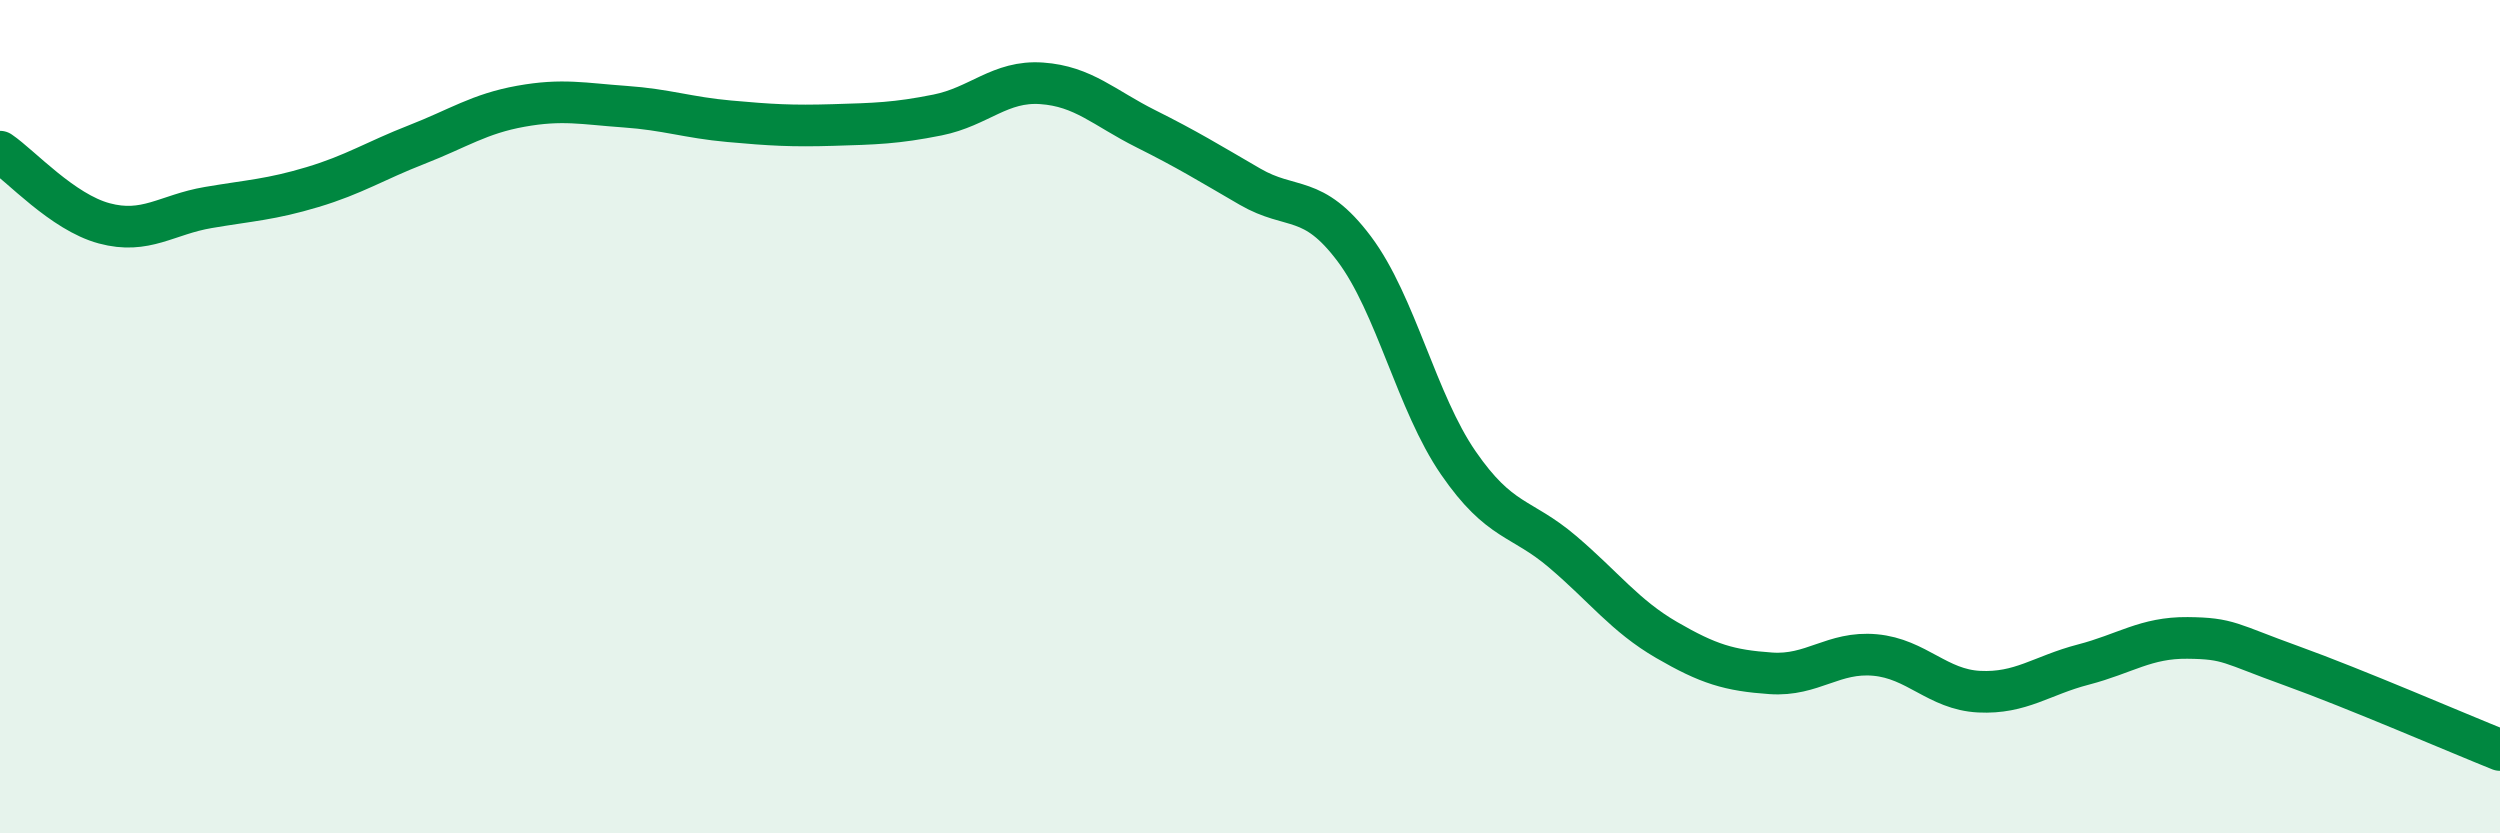
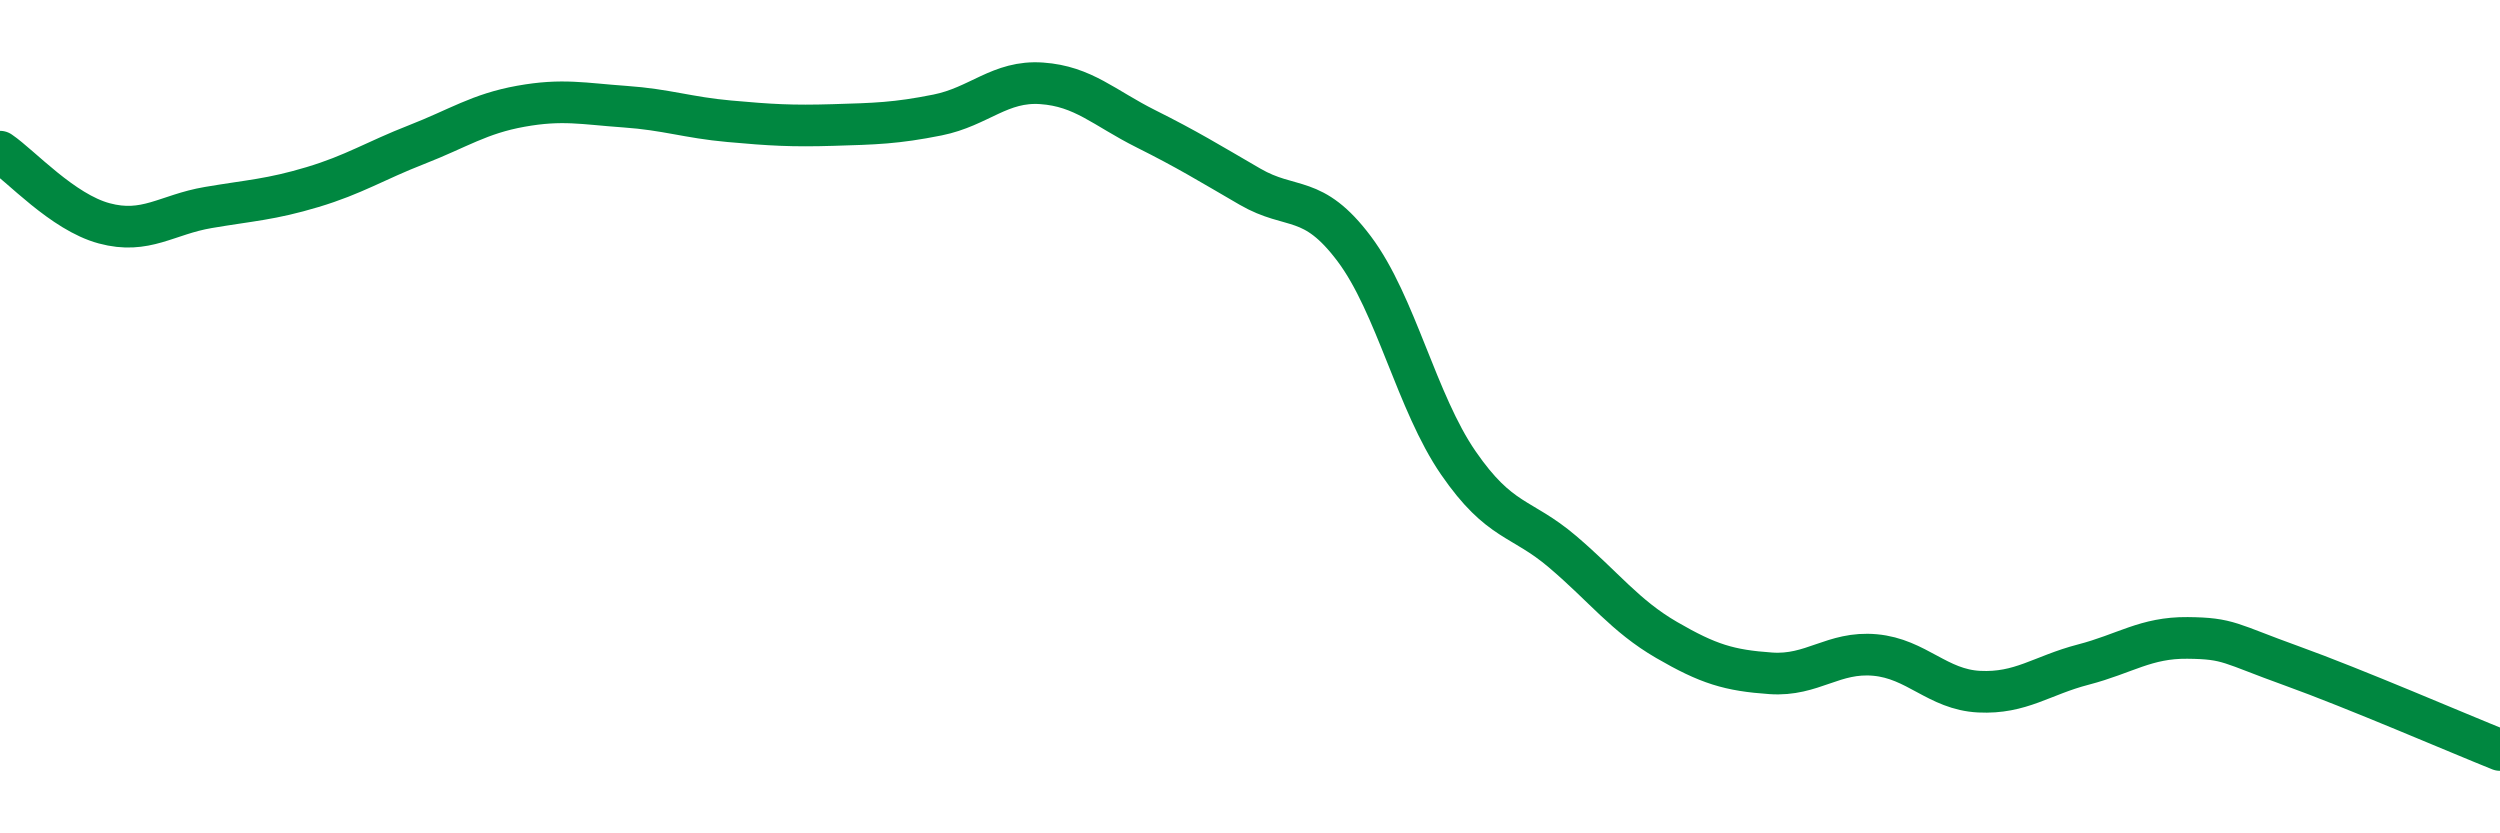
<svg xmlns="http://www.w3.org/2000/svg" width="60" height="20" viewBox="0 0 60 20">
-   <path d="M 0,3.64 C 0.5,3.98 1.5,5.09 2.5,5.36 C 3.5,5.63 4,5.15 5,4.98 C 6,4.81 6.5,4.79 7.5,4.49 C 8.5,4.19 9,3.86 10,3.47 C 11,3.08 11.5,2.73 12.5,2.55 C 13.5,2.37 14,2.49 15,2.56 C 16,2.63 16.5,2.82 17.5,2.91 C 18.5,3 19,3.03 20,3 C 21,2.97 21.5,2.96 22.5,2.76 C 23.5,2.56 24,1.93 25,2 C 26,2.07 26.5,2.59 27.5,3.09 C 28.5,3.59 29,3.9 30,4.48 C 31,5.06 31.5,4.64 32.5,5.97 C 33.5,7.3 34,9.66 35,11.11 C 36,12.56 36.5,12.39 37.5,13.24 C 38.5,14.09 39,14.78 40,15.36 C 41,15.94 41.5,16.09 42.5,16.16 C 43.5,16.23 44,15.63 45,15.72 C 46,15.81 46.5,16.55 47.5,16.6 C 48.5,16.65 49,16.21 50,15.95 C 51,15.69 51.5,15.3 52.5,15.31 C 53.5,15.32 53.5,15.44 55,15.98 C 56.5,16.52 59,17.6 60,18L60 20L0 20Z" fill="#008740" opacity="0.1" stroke-linecap="round" stroke-linejoin="round" />
  <path d="M 0,3.64 C 0.5,3.98 1.5,5.09 2.5,5.36 C 3.5,5.63 4,5.15 5,4.98 C 6,4.81 6.5,4.79 7.5,4.49 C 8.5,4.19 9,3.86 10,3.47 C 11,3.08 11.5,2.73 12.5,2.55 C 13.5,2.37 14,2.49 15,2.56 C 16,2.63 16.5,2.82 17.5,2.91 C 18.5,3 19,3.03 20,3 C 21,2.97 21.5,2.96 22.5,2.76 C 23.5,2.56 24,1.93 25,2 C 26,2.07 26.5,2.59 27.5,3.09 C 28.5,3.59 29,3.9 30,4.48 C 31,5.06 31.5,4.64 32.5,5.97 C 33.5,7.3 34,9.66 35,11.11 C 36,12.56 36.5,12.39 37.5,13.24 C 38.5,14.09 39,14.78 40,15.36 C 41,15.94 41.5,16.09 42.5,16.16 C 43.5,16.23 44,15.63 45,15.72 C 46,15.81 46.5,16.55 47.5,16.6 C 48.5,16.65 49,16.21 50,15.95 C 51,15.69 51.5,15.3 52.5,15.31 C 53.5,15.32 53.5,15.44 55,15.98 C 56.5,16.52 59,17.6 60,18" stroke="#008740" stroke-width="1" fill="none" stroke-linecap="round" stroke-linejoin="round" />
</svg>